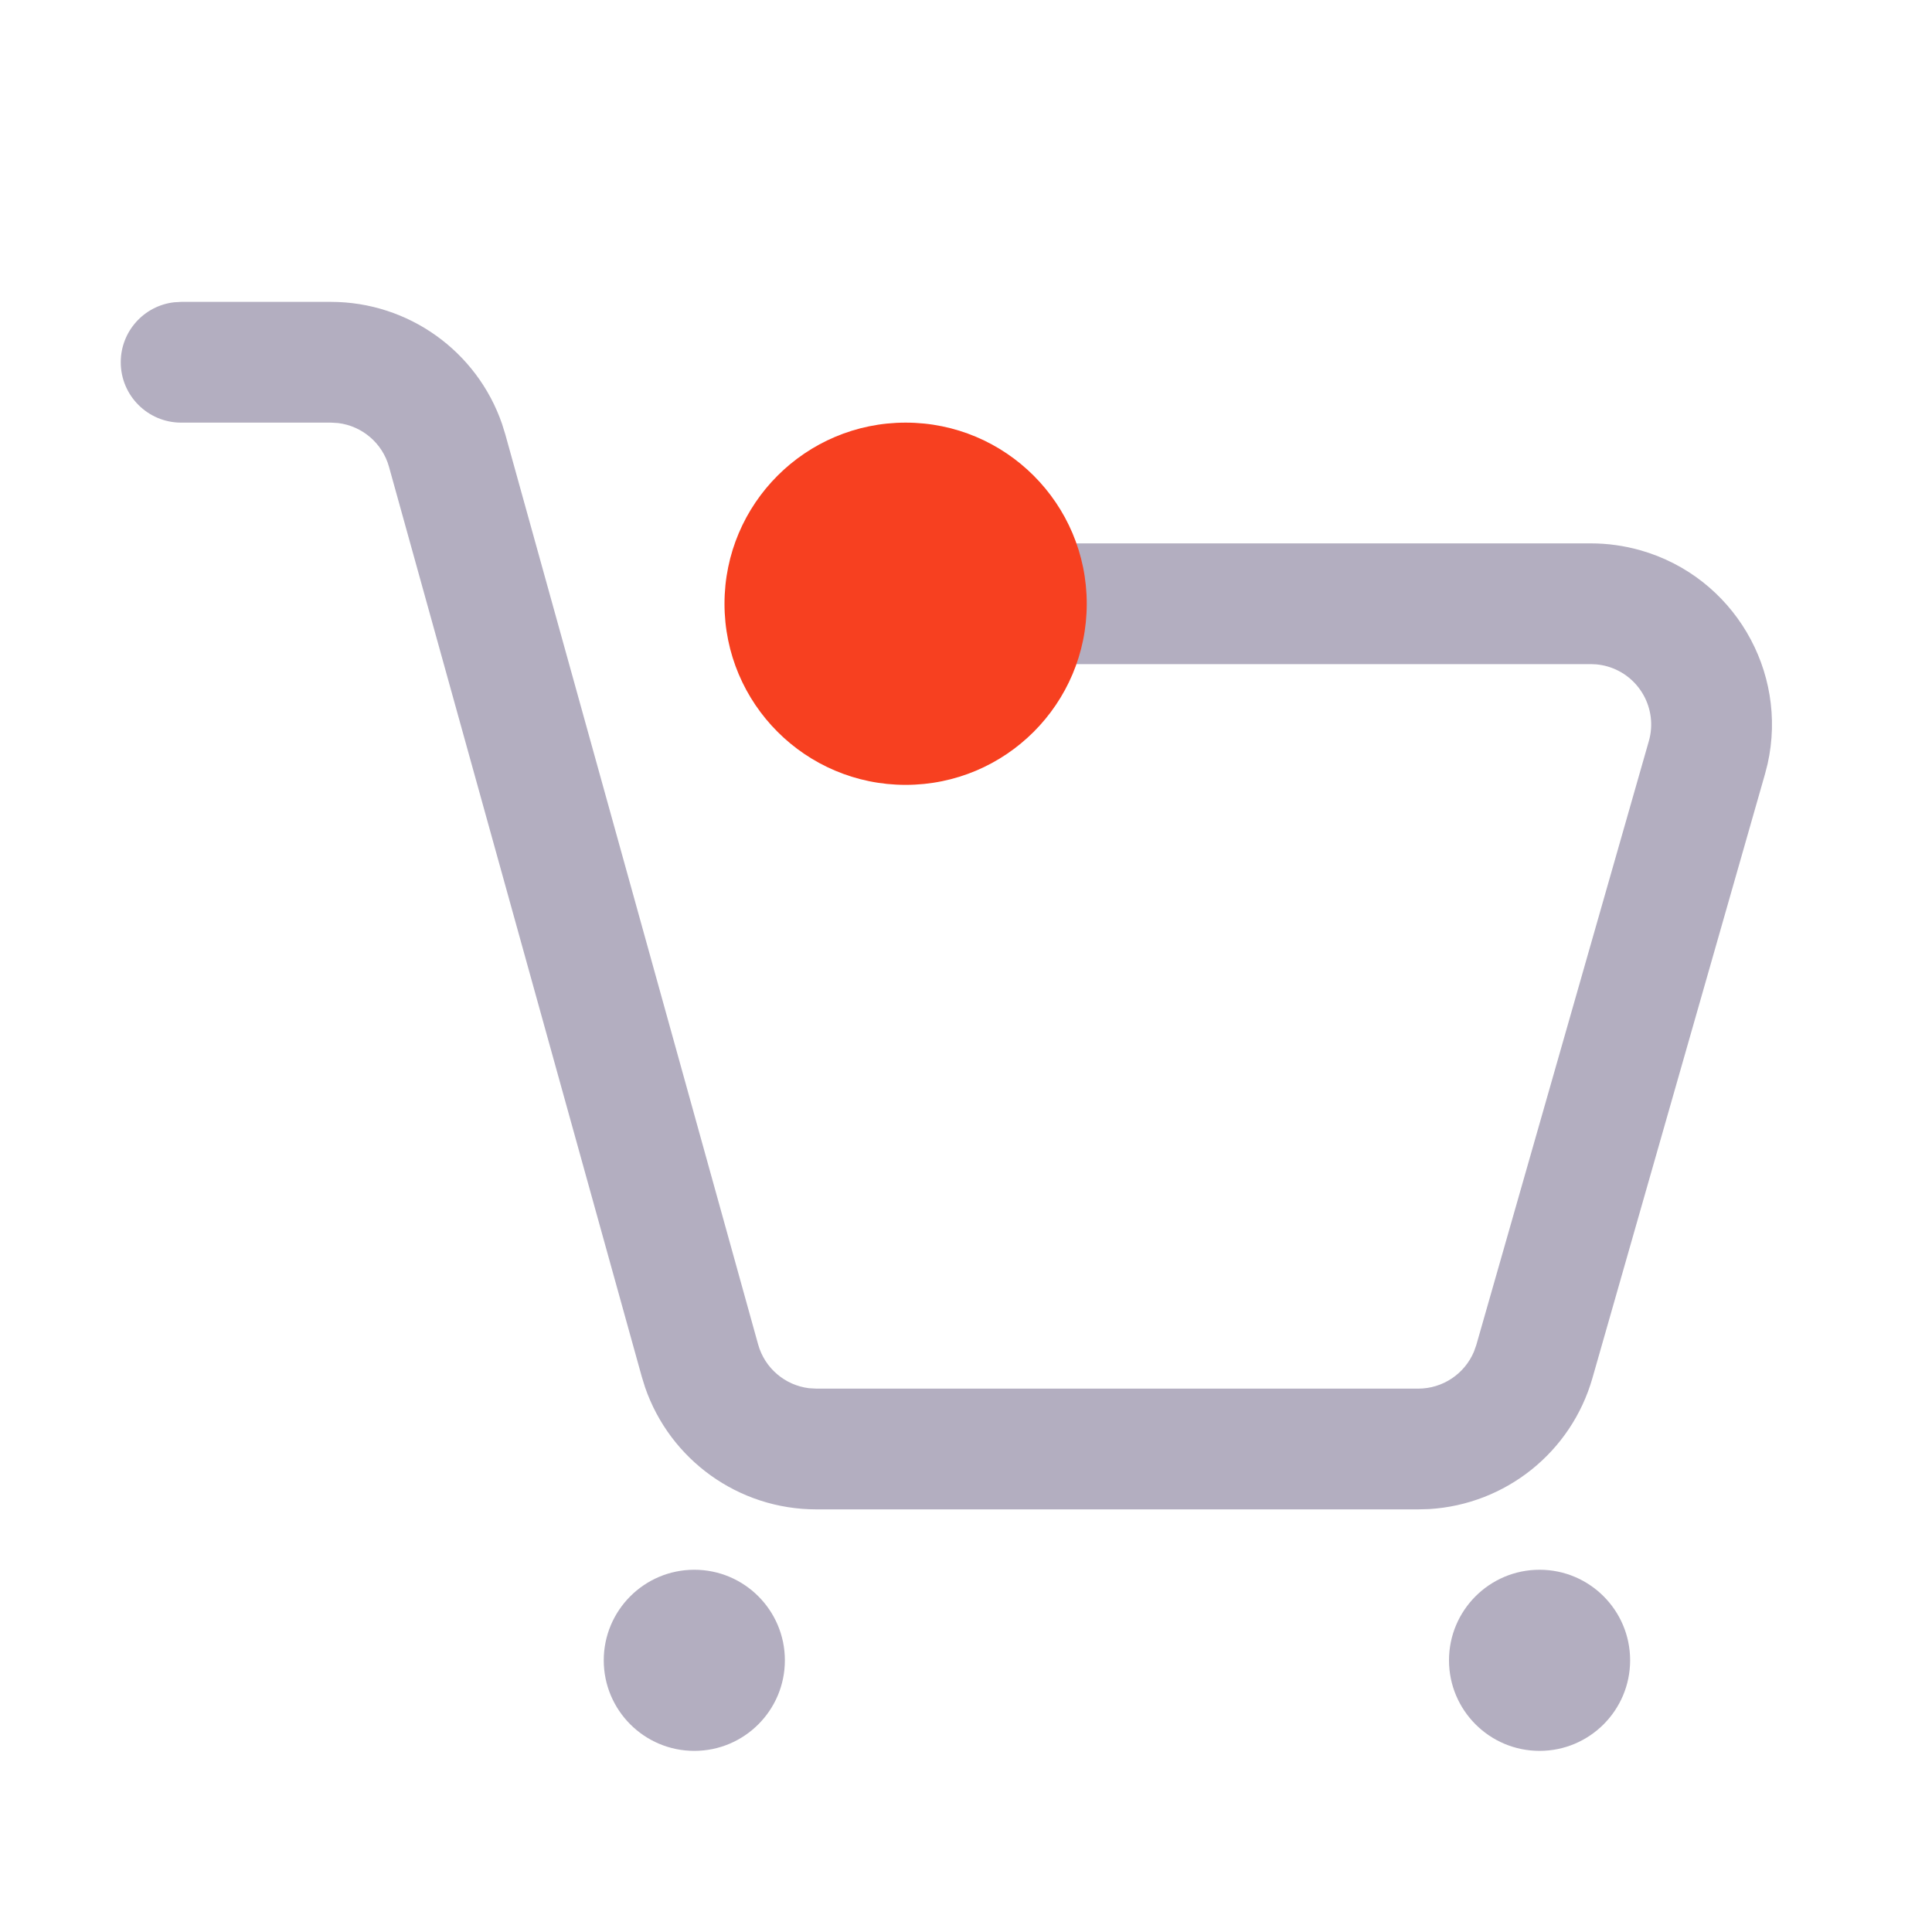
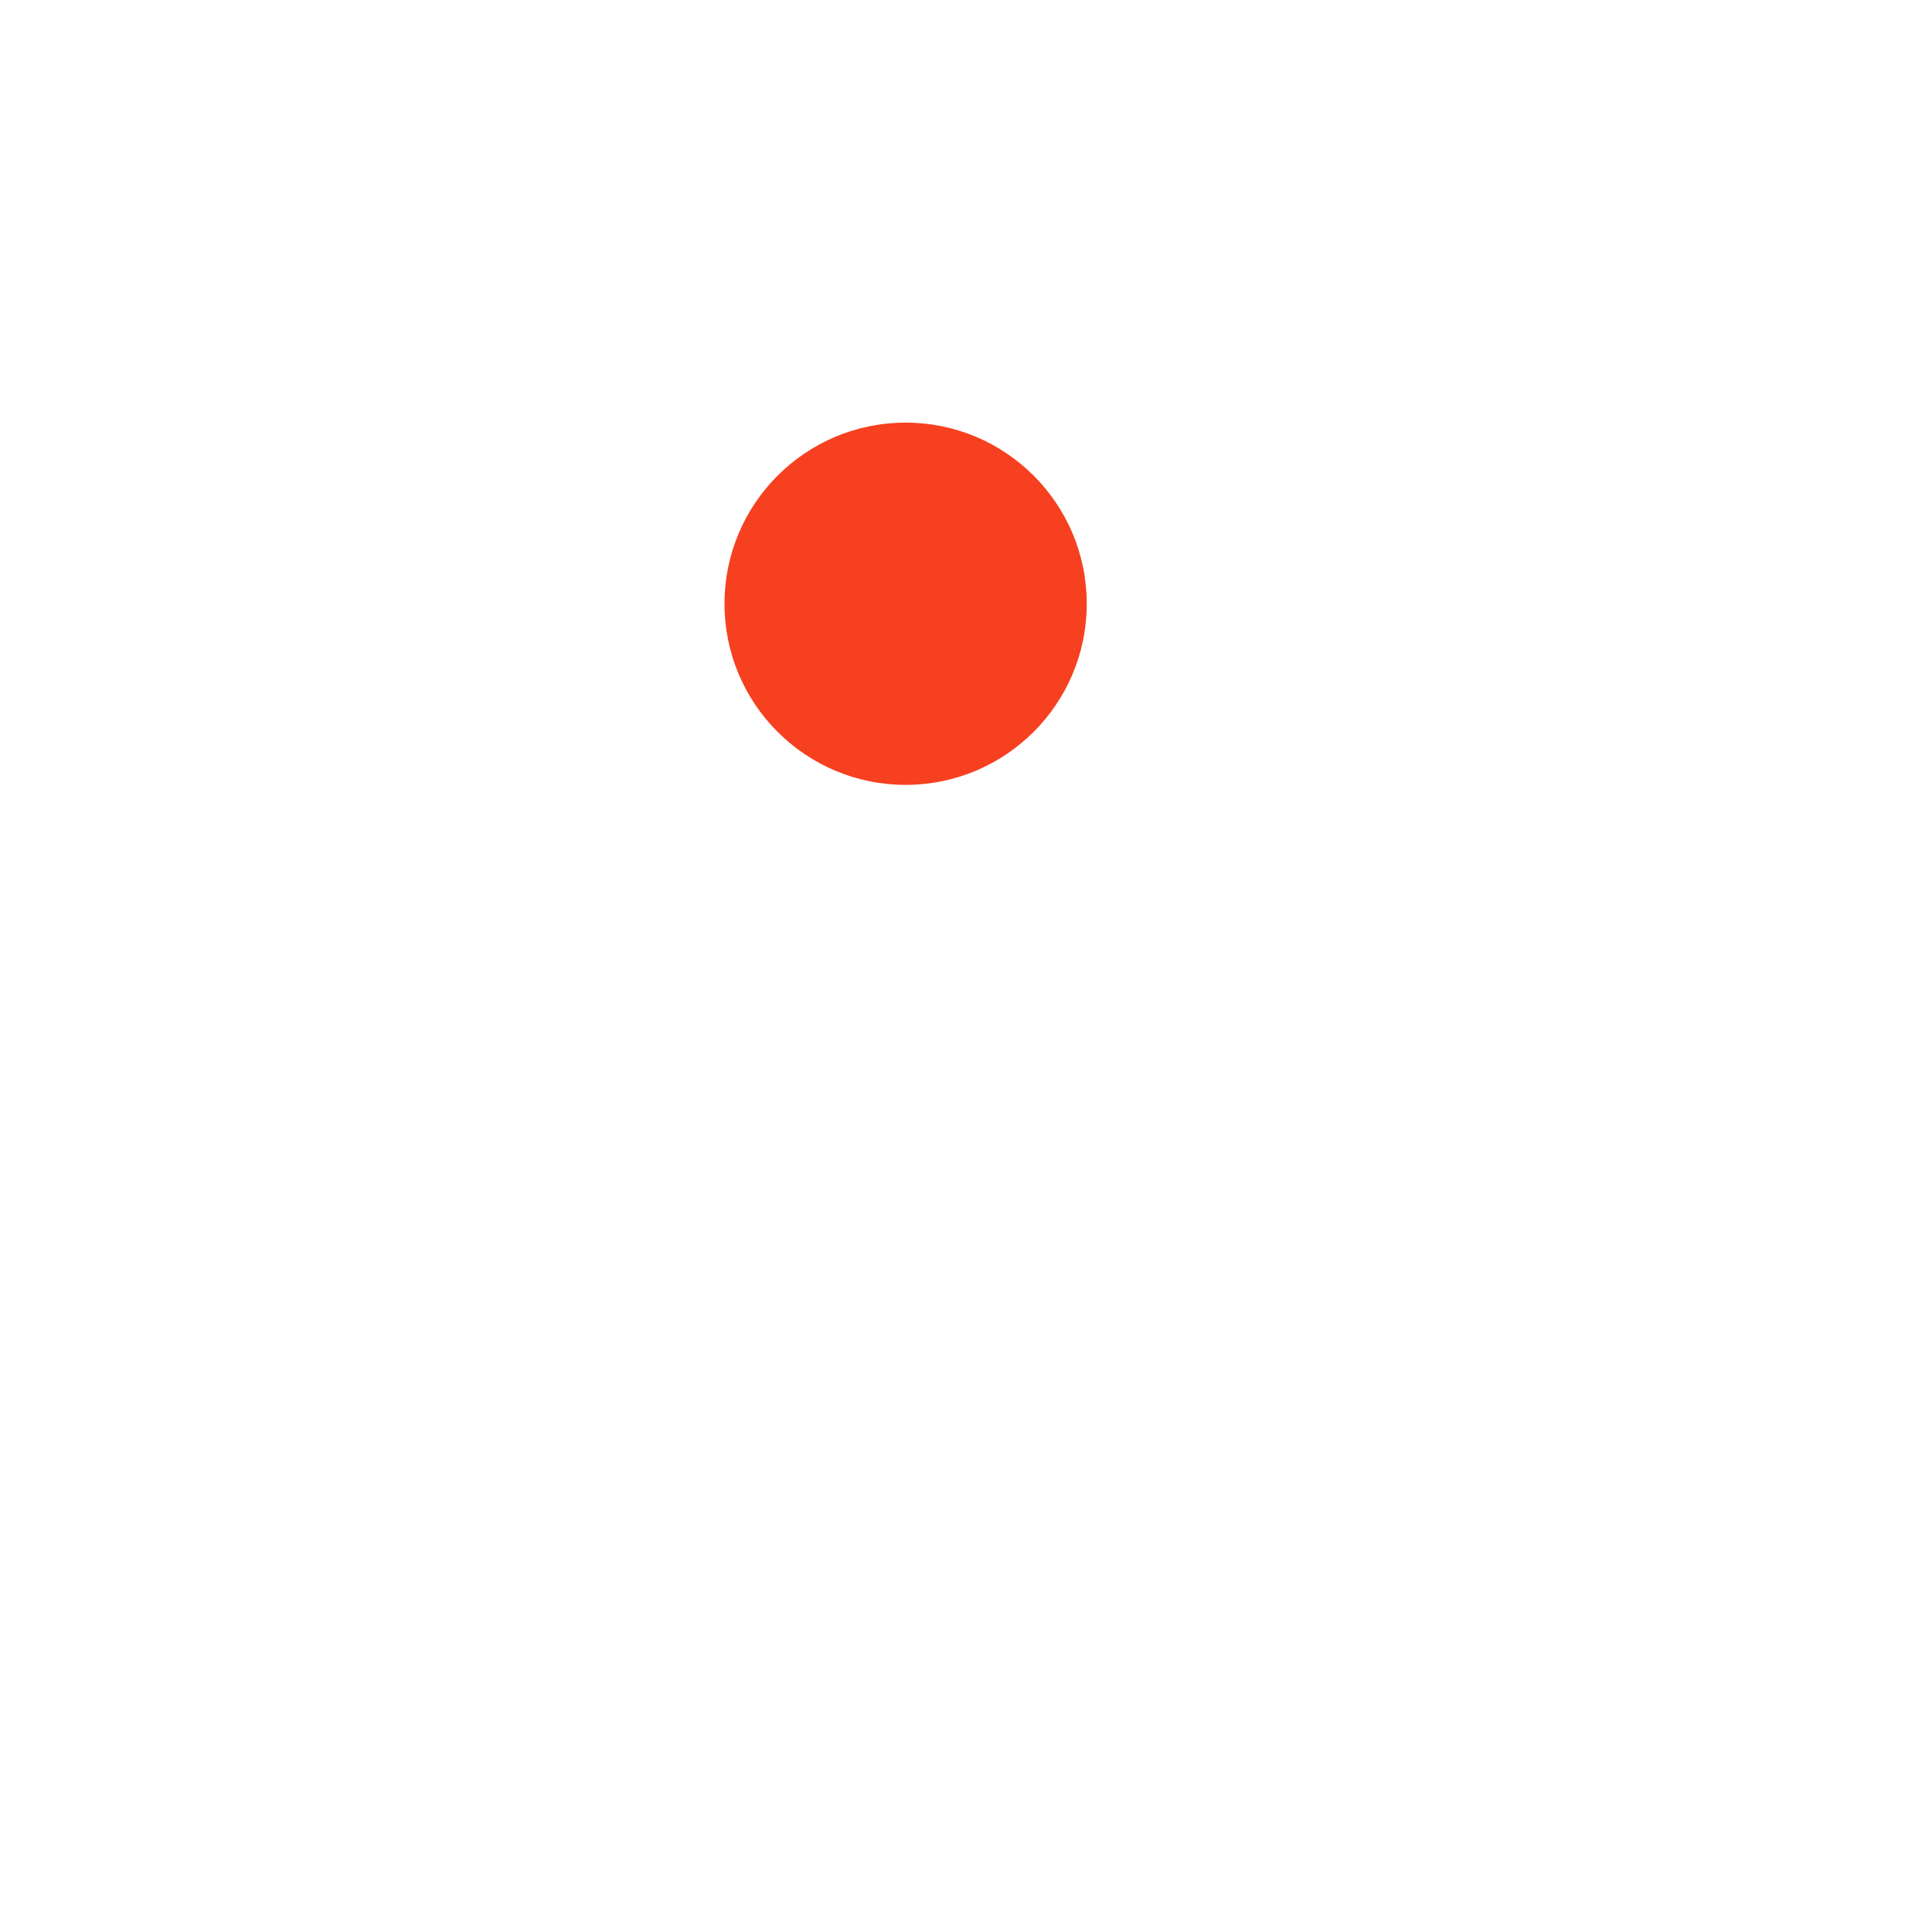
<svg xmlns="http://www.w3.org/2000/svg" width="32px" height="32px" viewBox="0 0 32 32" version="1.1">
  <title>购物指南</title>
  <g id="购物指南" stroke="none" stroke-width="1" fill="none" fill-rule="evenodd">
-     <path d="M11.5,26 C12.328,26 13,26.672 13,27.5 C13,28.328 12.328,29 11.5,29 C10.672,29 10,28.328 10,27.5 C10,26.672 10.672,26 11.5,26 Z M25.5,26 C26.328,26 27,26.672 27,27.5 C27,28.328 26.328,29 25.5,29 C24.672,29 24,28.328 24,27.5 C24,26.672 24.672,26 25.5,26 Z M5.48,5 C6.766,5 7.902,5.819 8.316,7.023 L8.37,7.197 L12.557,22.268 C12.666,22.661 13.002,22.944 13.399,22.993 L13.52,23 L23.491,23 C23.897,23 24.258,22.755 24.413,22.388 L24.453,22.275 L27.31,12.275 C27.462,11.744 27.154,11.19 26.623,11.038 C26.564,11.021 26.503,11.01 26.441,11.004 L26.349,11 L15,11 C14.448,11 14,10.552 14,10 C14,9.487 14.386,9.064 14.883,9.007 L15,9 L26.349,9 C26.627,9 26.905,9.039 27.173,9.115 C28.709,9.554 29.622,11.114 29.277,12.653 L29.233,12.824 L26.376,22.824 C26.025,24.054 24.936,24.918 23.673,24.995 L23.491,25 L13.52,25 C12.234,25 11.098,24.181 10.684,22.977 L10.63,22.803 L6.443,7.732 C6.334,7.339 5.998,7.056 5.601,7.007 L5.48,7 L3,7 C2.448,7 2,6.552 2,6 C2,5.487 2.386,5.064 2.883,5.007 L3,5 L5.48,5 Z" id="形状结合" fill="#B3AEC0" fill-rule="nonzero" />
    <circle id="椭圆形" fill="#F74020" cx="15" cy="10" r="3" />
  </g>
</svg>